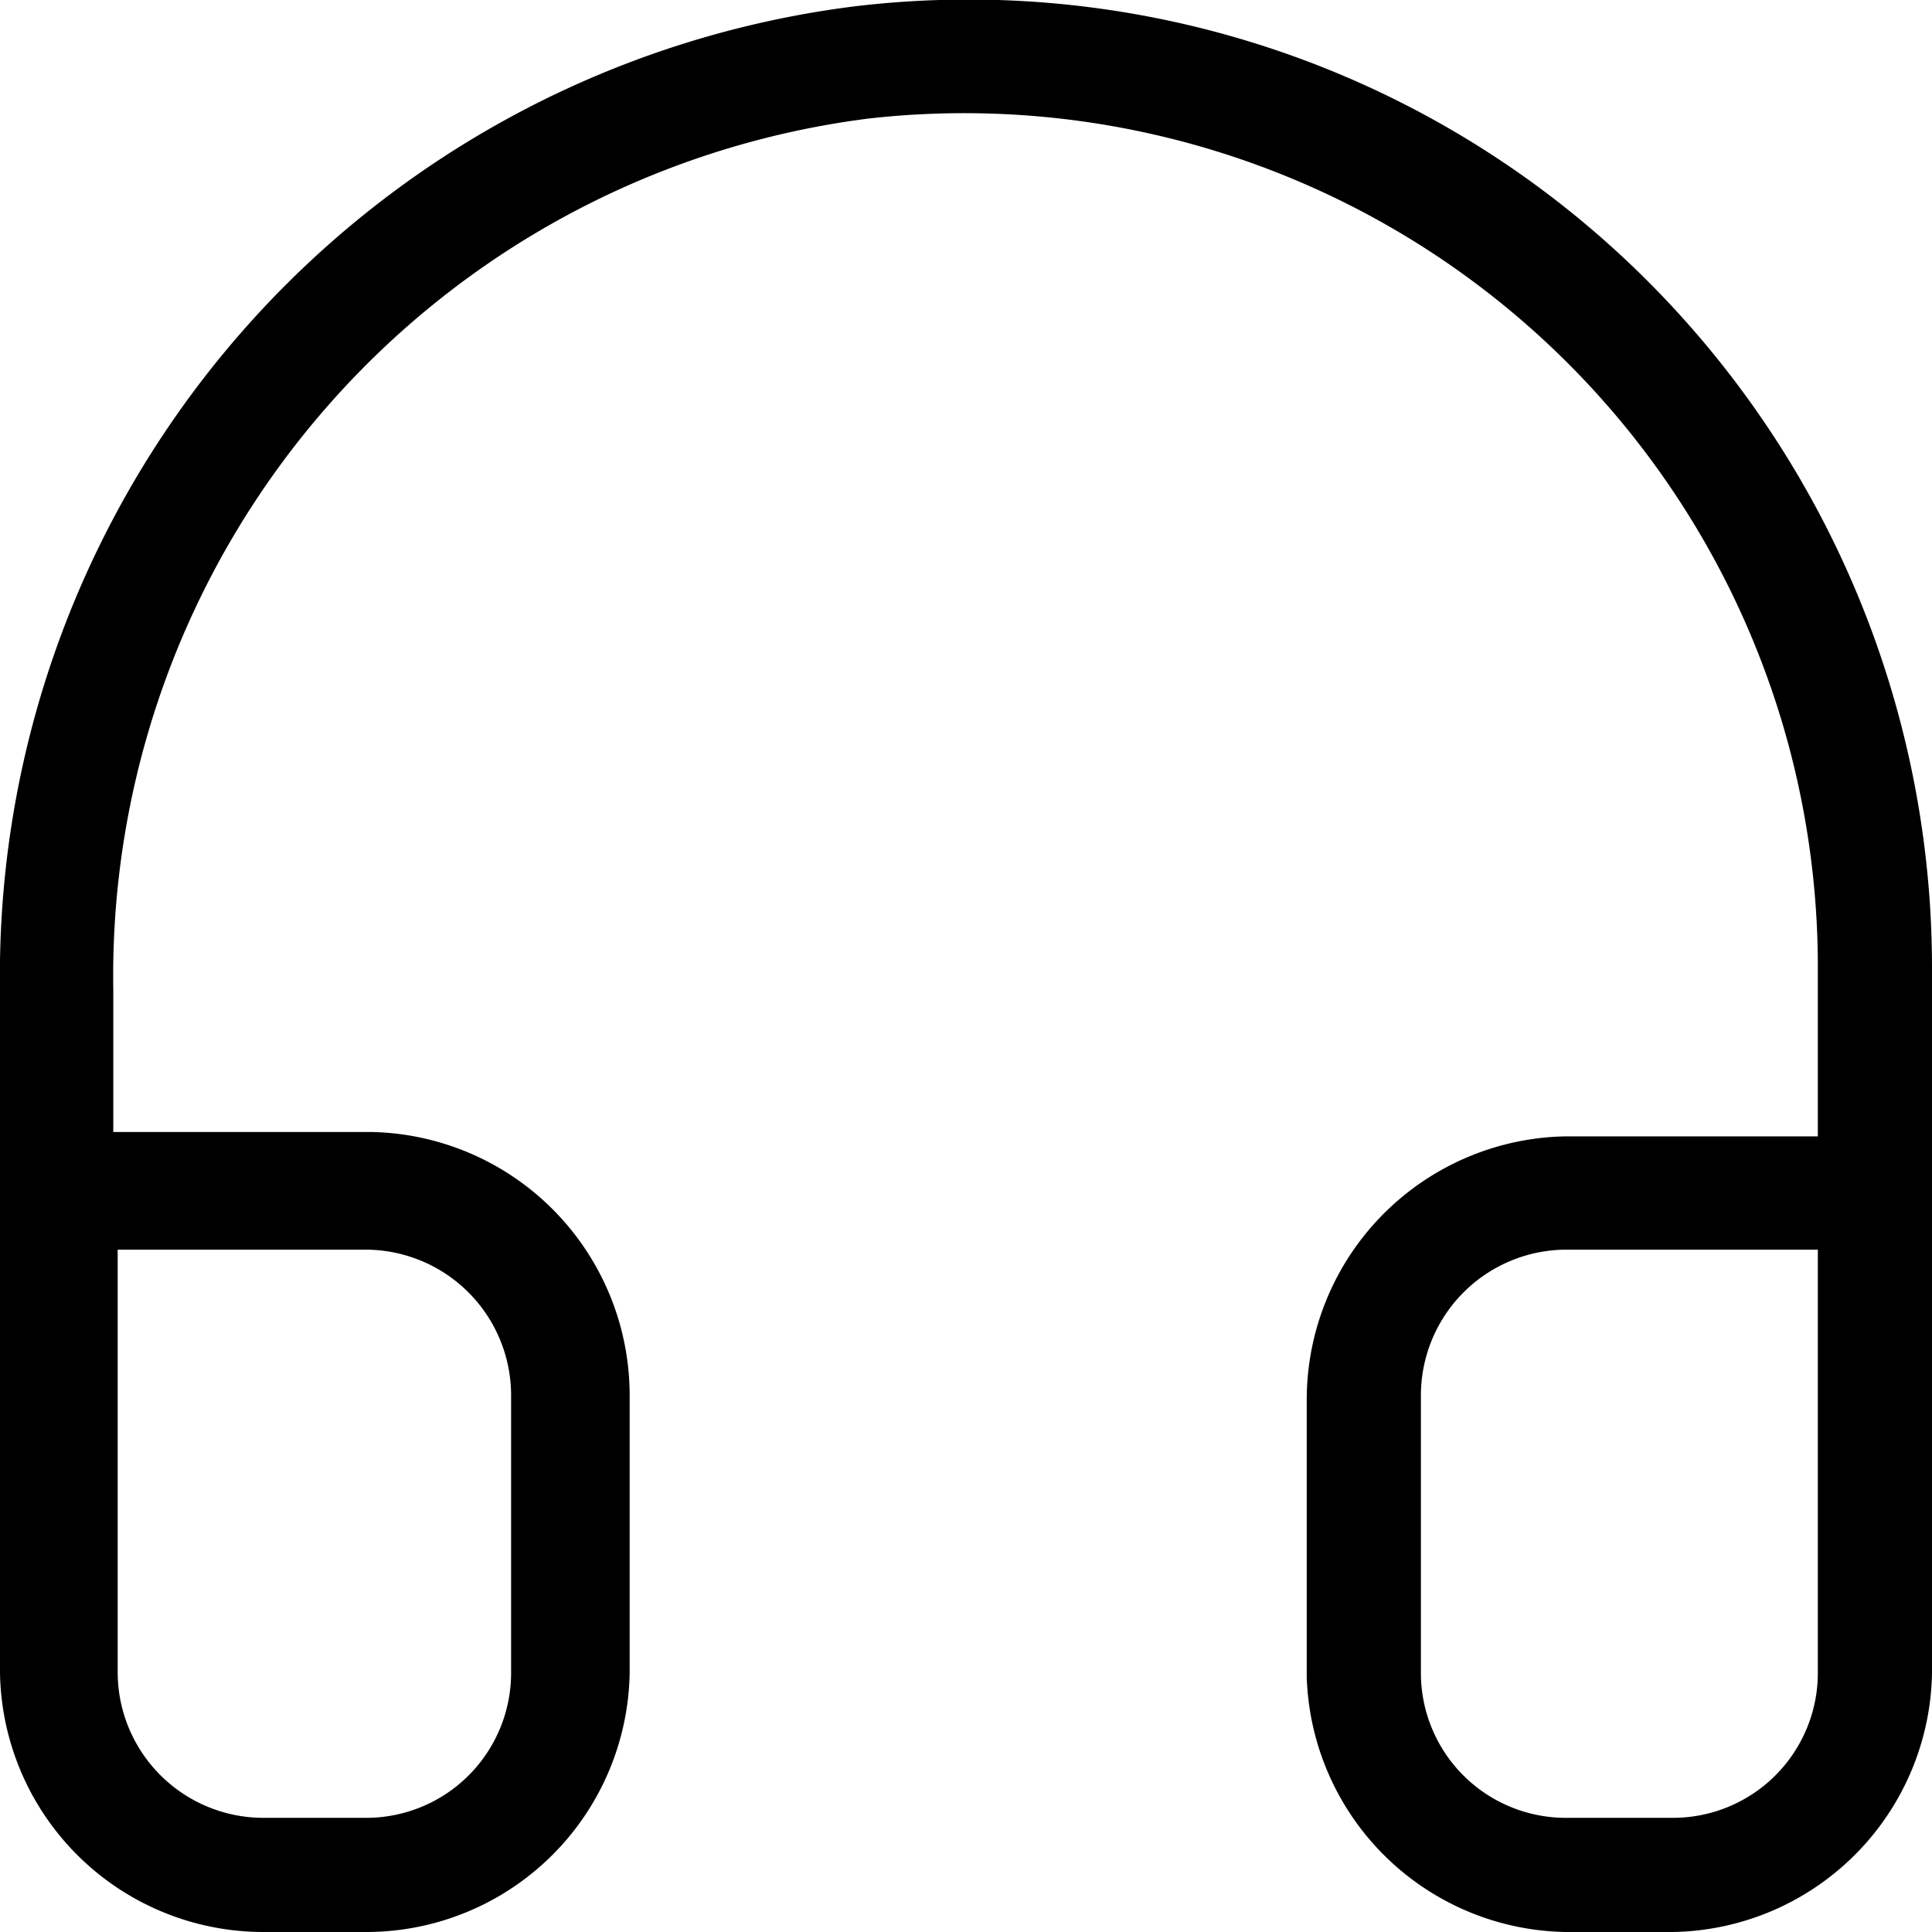
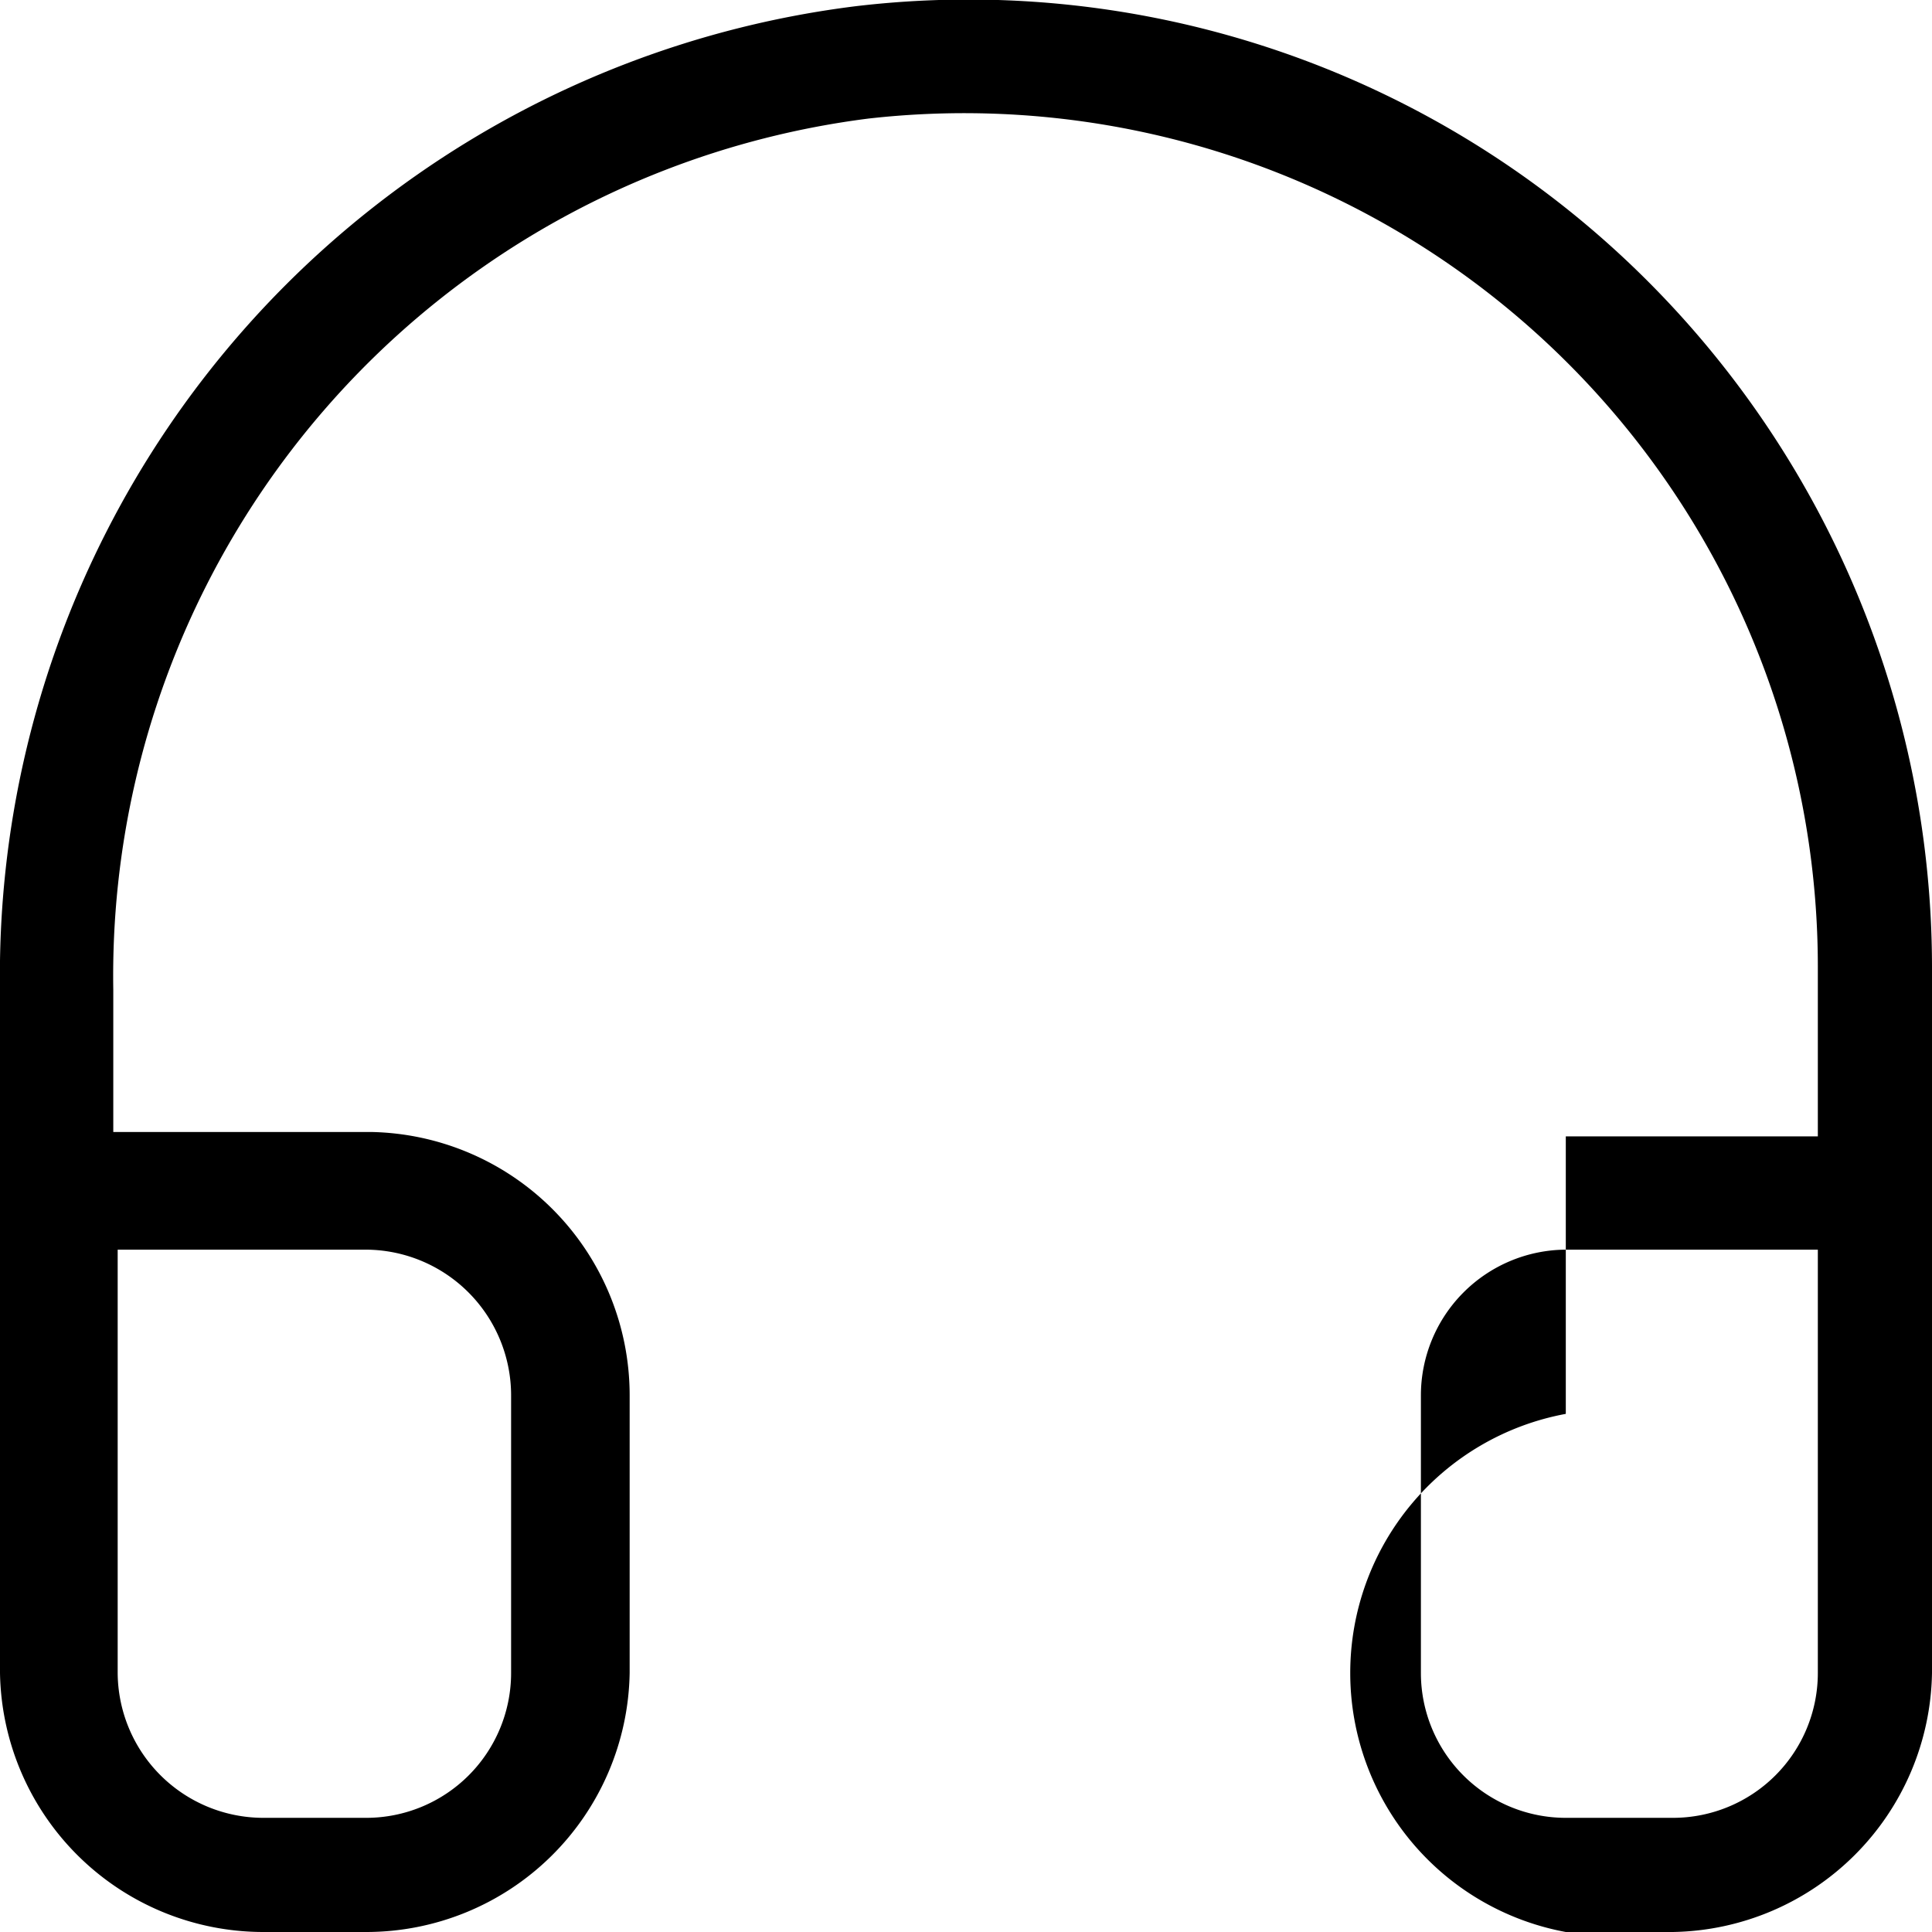
<svg xmlns="http://www.w3.org/2000/svg" id="Lager_1" data-name="Lager 1" width="22" height="22" viewBox="0 0 22 22">
-   <path d="M18.34,2.8A10.93,10.93,0,0,0,9.75.07,11.12,11.12,0,0,0,0,11.27v7.78A3,3,0,0,0,3,22H4.17a3,3,0,0,0,3-2.95V15.89a3,3,0,0,0-2.95-3H1.29V11.27a9.84,9.84,0,0,1,8.6-9.92A9.72,9.72,0,0,1,20.7,11v1.94H17.83a3,3,0,0,0-2.95,3v3.16A3,3,0,0,0,17.83,22h1.22A3,3,0,0,0,22,19.05V11A11.06,11.06,0,0,0,18.34,2.8ZM4.17,14.23a1.66,1.66,0,0,1,1.65,1.66v3.16A1.65,1.65,0,0,1,4.17,20.7H3a1.66,1.66,0,0,1-1.66-1.65V14.23ZM20.7,19.05a1.65,1.65,0,0,1-1.65,1.65H17.83a1.65,1.65,0,0,1-1.65-1.65V15.89a1.66,1.66,0,0,1,1.65-1.66H20.7Z" />
+   <path d="M18.34,2.8A10.93,10.93,0,0,0,9.75.07,11.12,11.12,0,0,0,0,11.27v7.78A3,3,0,0,0,3,22H4.17a3,3,0,0,0,3-2.95V15.89a3,3,0,0,0-2.95-3H1.29V11.27a9.84,9.84,0,0,1,8.6-9.92A9.72,9.72,0,0,1,20.7,11v1.94H17.83v3.16A3,3,0,0,0,17.83,22h1.22A3,3,0,0,0,22,19.05V11A11.06,11.06,0,0,0,18.34,2.8ZM4.17,14.23a1.66,1.66,0,0,1,1.65,1.66v3.16A1.65,1.65,0,0,1,4.17,20.7H3a1.66,1.66,0,0,1-1.66-1.65V14.23ZM20.7,19.05a1.65,1.65,0,0,1-1.65,1.65H17.83a1.65,1.65,0,0,1-1.65-1.65V15.89a1.66,1.66,0,0,1,1.65-1.66H20.7Z" />
</svg>